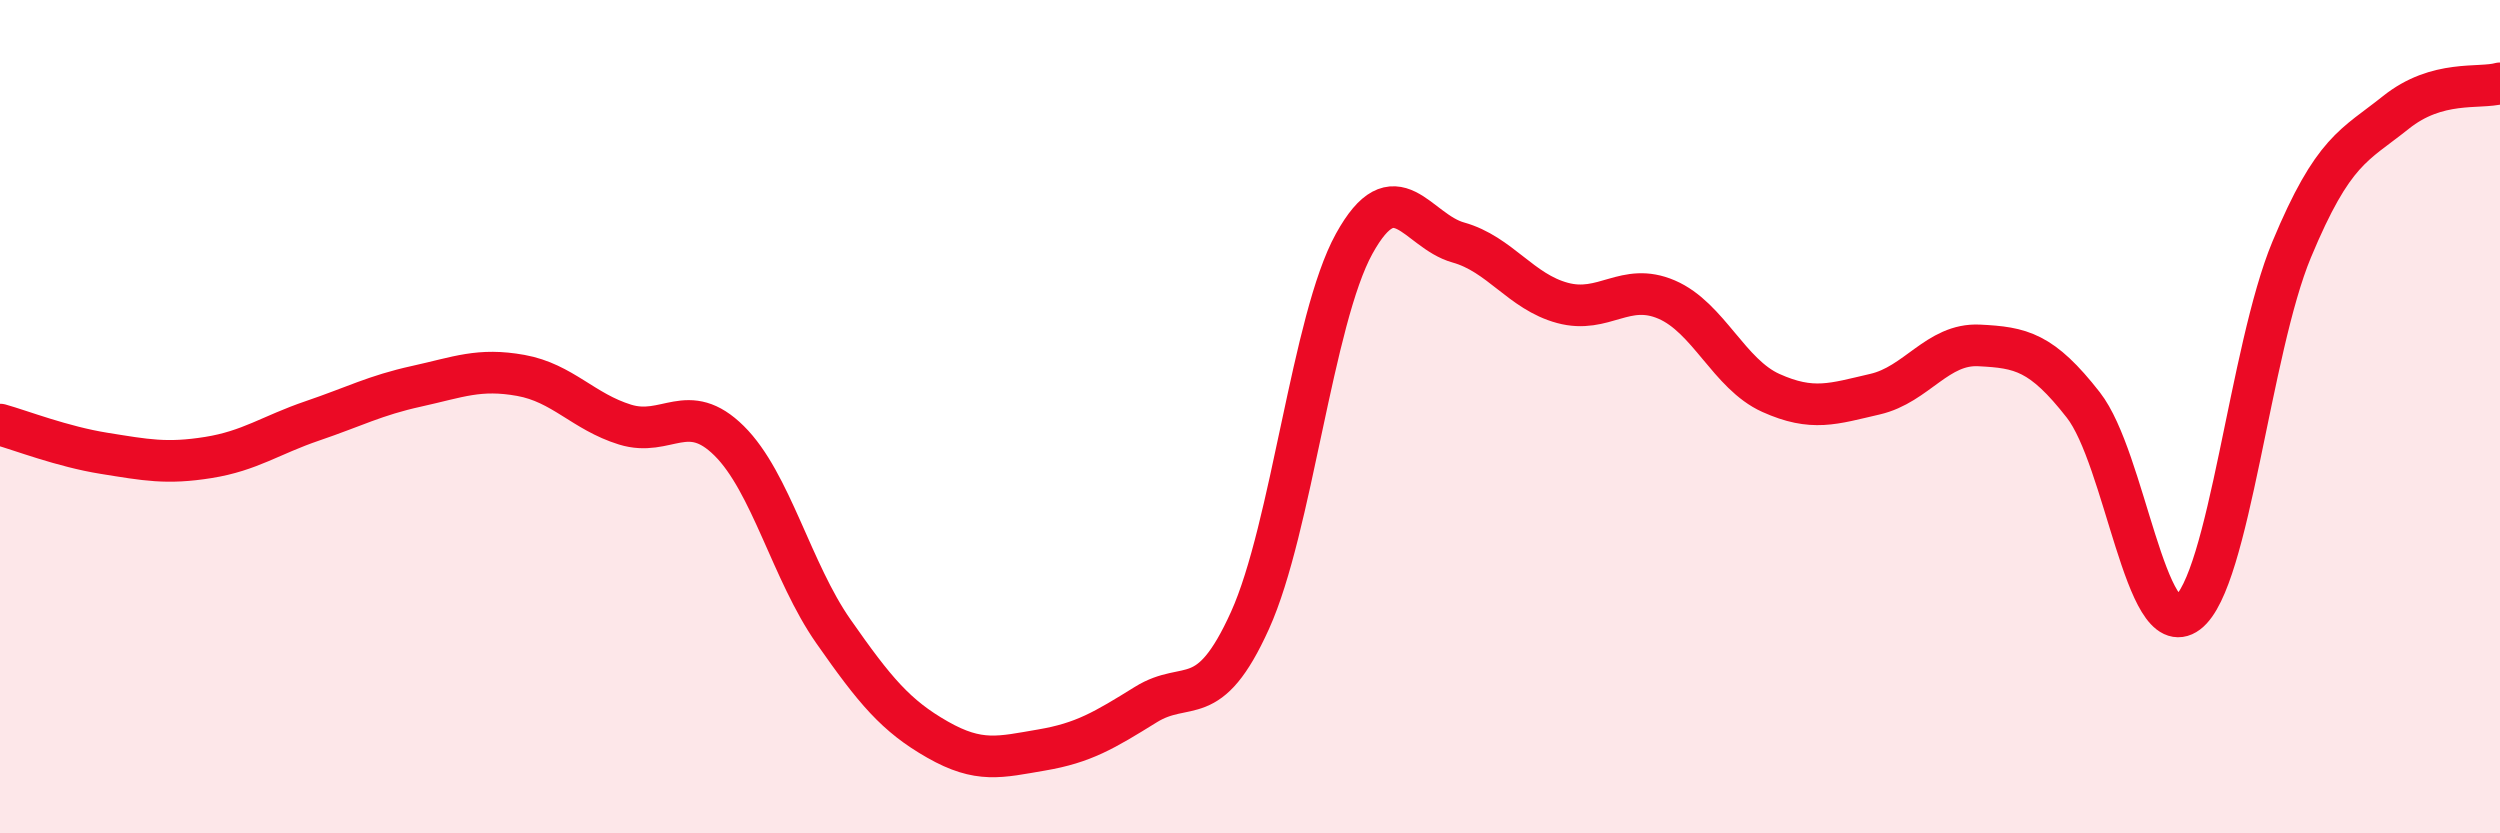
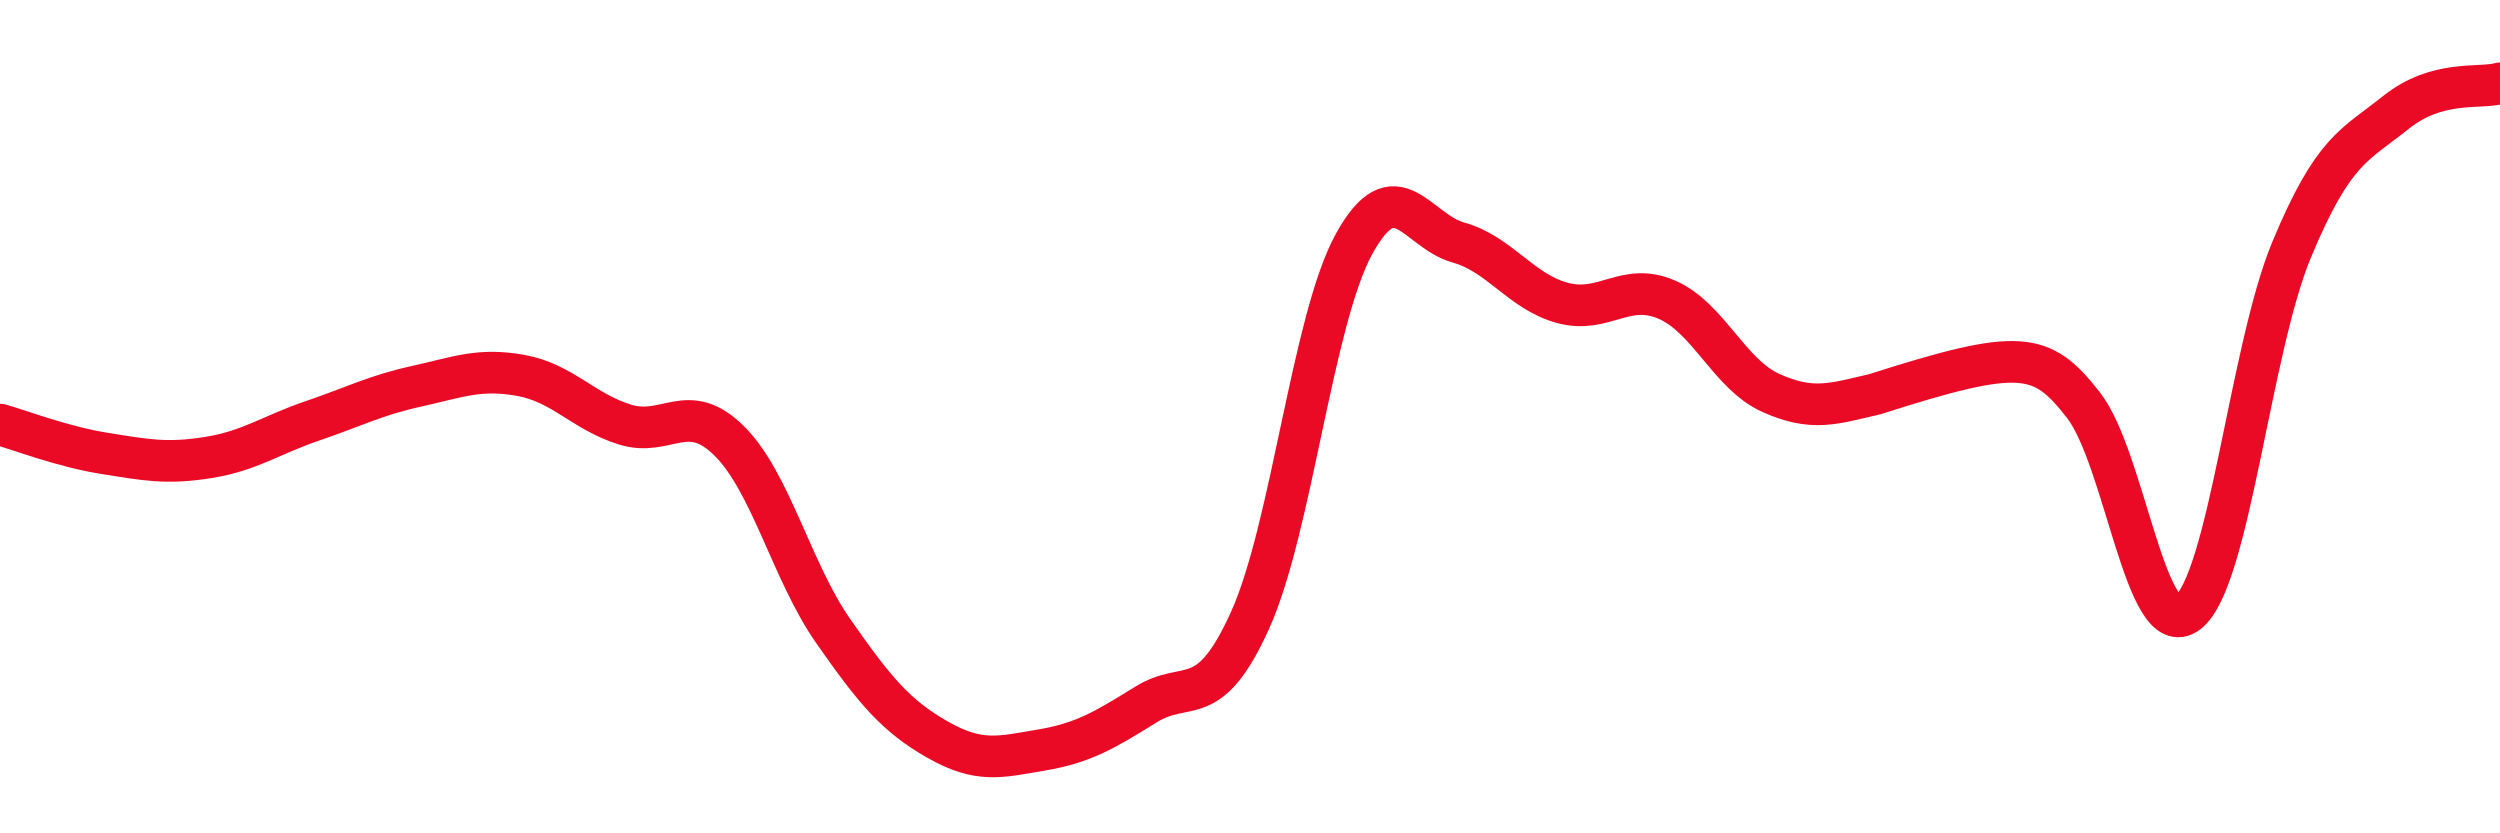
<svg xmlns="http://www.w3.org/2000/svg" width="60" height="20" viewBox="0 0 60 20">
-   <path d="M 0,10.19 C 0.5,10.33 1.5,10.72 2.5,10.88 C 3.5,11.04 4,11.14 5,10.98 C 6,10.82 6.5,10.44 7.5,10.1 C 8.5,9.76 9,9.49 10,9.27 C 11,9.05 11.5,8.83 12.5,9.01 C 13.5,9.19 14,9.88 15,10.19 C 16,10.5 16.5,9.59 17.5,10.58 C 18.5,11.57 19,13.72 20,15.15 C 21,16.58 21.5,17.18 22.5,17.75 C 23.5,18.32 24,18.17 25,18 C 26,17.83 26.5,17.53 27.5,16.91 C 28.5,16.29 29,17.1 30,14.89 C 31,12.68 31.5,7.66 32.5,5.85 C 33.5,4.04 34,5.54 35,5.82 C 36,6.1 36.5,7 37.5,7.27 C 38.5,7.54 39,6.76 40,7.19 C 41,7.62 41.5,8.98 42.5,9.43 C 43.5,9.88 44,9.69 45,9.46 C 46,9.23 46.5,8.24 47.5,8.29 C 48.5,8.34 49,8.44 50,9.72 C 51,11 51.5,15.46 52.5,14.71 C 53.5,13.96 54,8.39 55,5.99 C 56,3.59 56.5,3.5 57.5,2.7 C 58.5,1.9 59.5,2.14 60,2L60 20L0 20Z" fill="#EB0A25" opacity="0.1" stroke-linecap="round" stroke-linejoin="round" />
-   <path d="M 0,10.19 C 0.5,10.33 1.5,10.72 2.5,10.88 C 3.5,11.04 4,11.14 5,10.98 C 6,10.82 6.5,10.44 7.5,10.1 C 8.5,9.76 9,9.49 10,9.27 C 11,9.05 11.5,8.83 12.5,9.01 C 13.5,9.19 14,9.88 15,10.19 C 16,10.5 16.5,9.59 17.5,10.58 C 18.5,11.57 19,13.72 20,15.15 C 21,16.58 21.5,17.18 22.5,17.75 C 23.5,18.32 24,18.17 25,18 C 26,17.83 26.5,17.53 27.5,16.91 C 28.5,16.29 29,17.1 30,14.89 C 31,12.68 31.5,7.66 32.5,5.85 C 33.5,4.04 34,5.54 35,5.82 C 36,6.1 36.5,7 37.5,7.27 C 38.5,7.54 39,6.76 40,7.19 C 41,7.62 41.5,8.98 42.5,9.43 C 43.5,9.88 44,9.69 45,9.46 C 46,9.23 46.5,8.24 47.5,8.29 C 48.5,8.34 49,8.44 50,9.72 C 51,11 51.5,15.46 52.5,14.71 C 53.5,13.96 54,8.39 55,5.99 C 56,3.59 56.5,3.5 57.5,2.7 C 58.5,1.9 59.5,2.14 60,2" stroke="#EB0A25" stroke-width="1" fill="none" stroke-linecap="round" stroke-linejoin="round" />
+   <path d="M 0,10.19 C 0.5,10.33 1.5,10.72 2.5,10.88 C 3.5,11.04 4,11.14 5,10.98 C 6,10.82 6.5,10.44 7.5,10.1 C 8.5,9.76 9,9.49 10,9.27 C 11,9.05 11.5,8.83 12.5,9.01 C 13.5,9.19 14,9.88 15,10.19 C 16,10.5 16.5,9.59 17.5,10.58 C 18.5,11.57 19,13.72 20,15.15 C 21,16.58 21.5,17.18 22.5,17.75 C 23.5,18.32 24,18.17 25,18 C 26,17.83 26.5,17.53 27.5,16.91 C 28.5,16.29 29,17.1 30,14.89 C 31,12.68 31.5,7.66 32.5,5.85 C 33.5,4.04 34,5.54 35,5.82 C 36,6.1 36.5,7 37.5,7.27 C 38.5,7.54 39,6.76 40,7.19 C 41,7.62 41.5,8.98 42.5,9.43 C 43.5,9.88 44,9.69 45,9.46 C 48.5,8.34 49,8.44 50,9.72 C 51,11 51.5,15.46 52.5,14.71 C 53.5,13.96 54,8.39 55,5.99 C 56,3.59 56.5,3.5 57.5,2.7 C 58.5,1.9 59.5,2.14 60,2" stroke="#EB0A25" stroke-width="1" fill="none" stroke-linecap="round" stroke-linejoin="round" />
</svg>